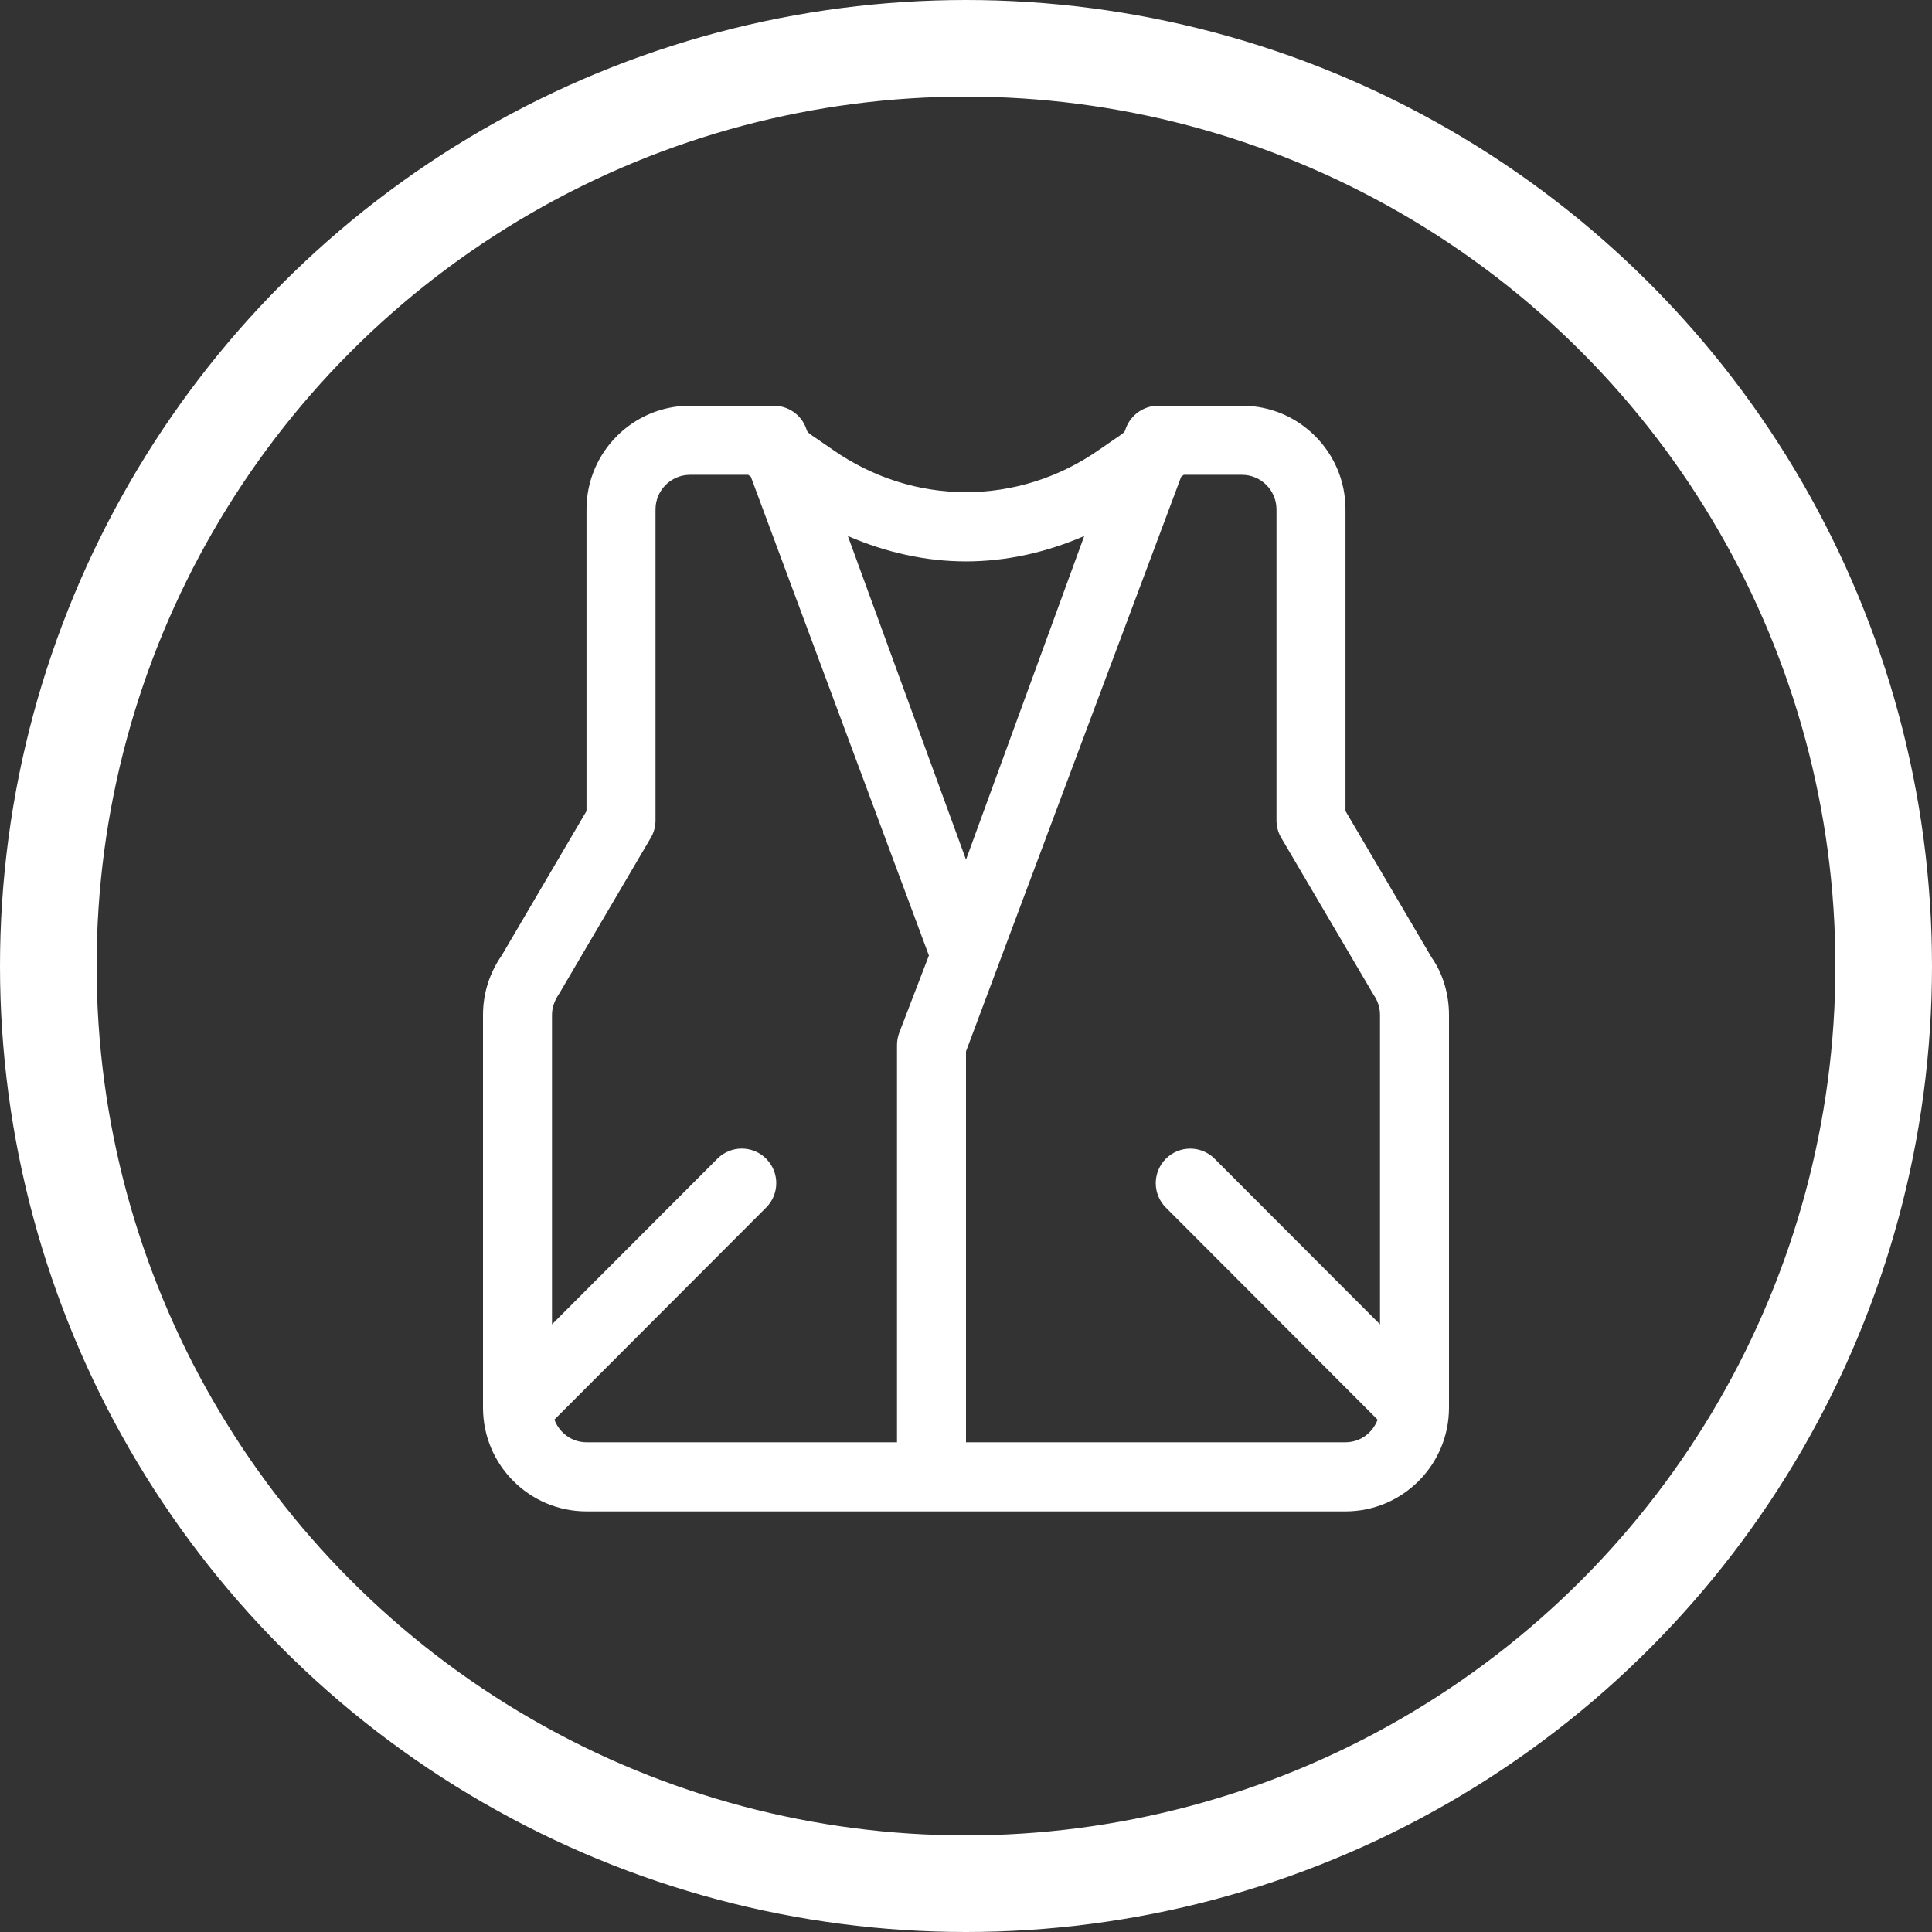
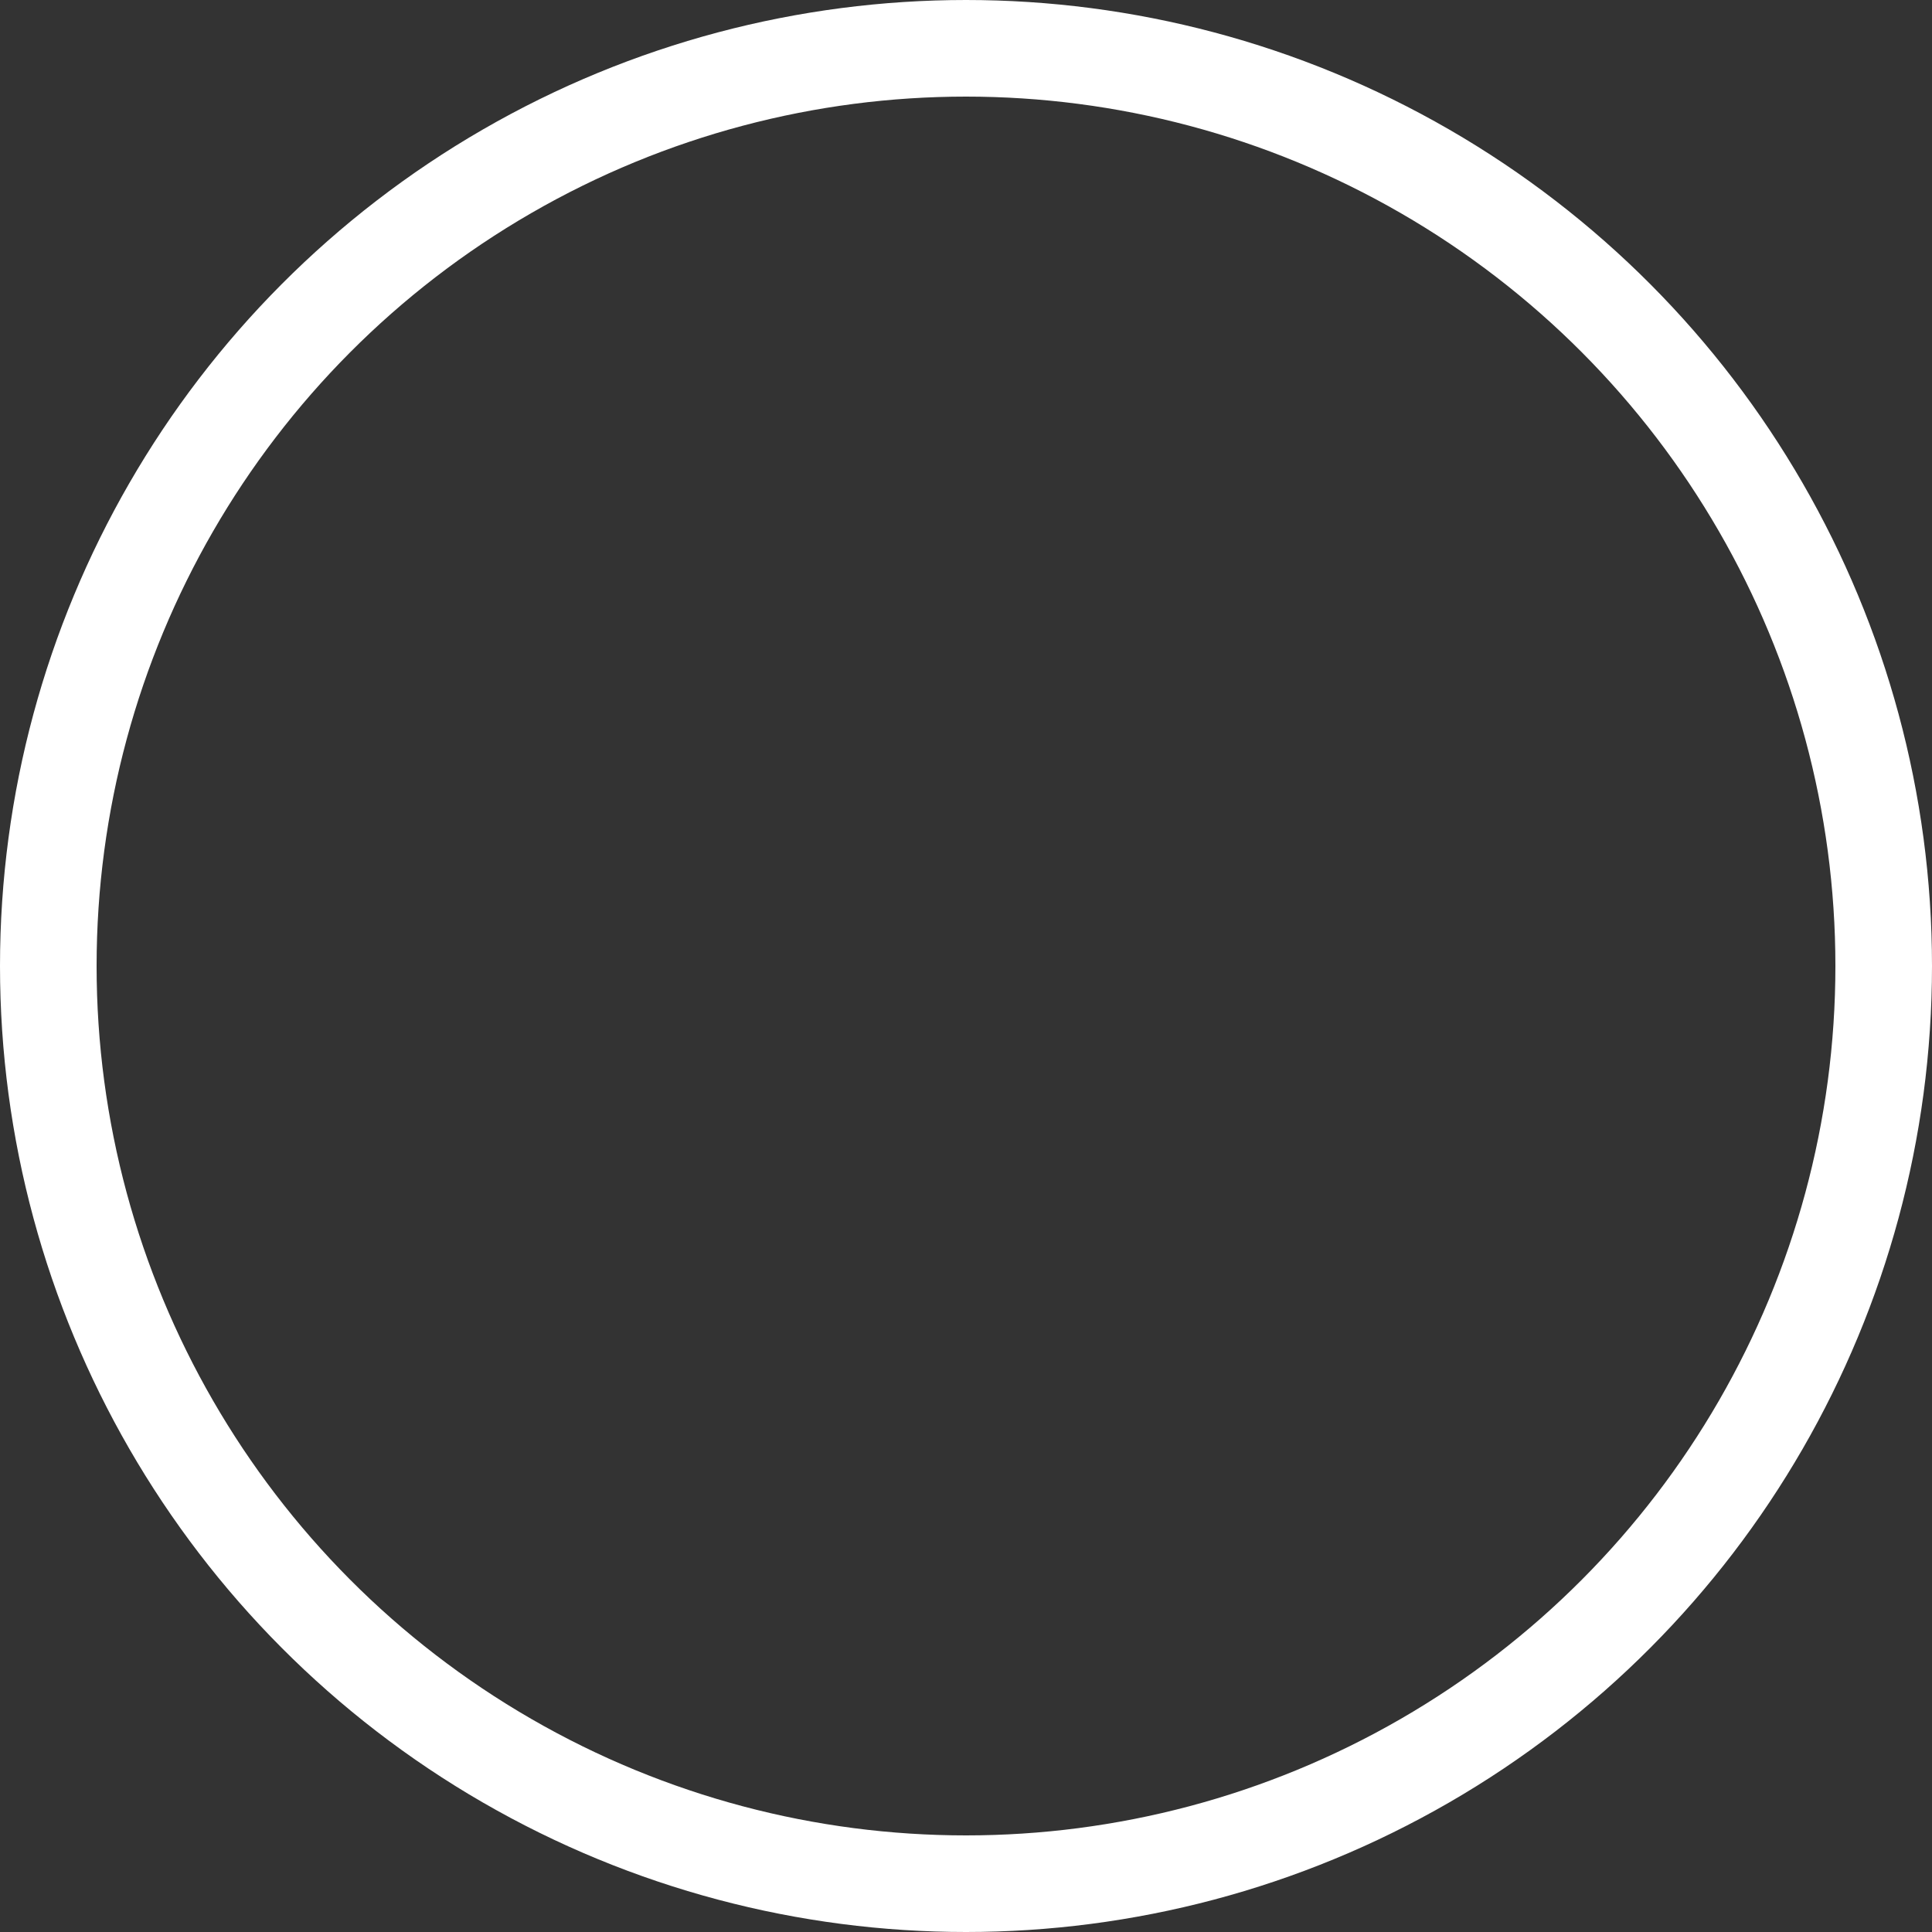
<svg xmlns="http://www.w3.org/2000/svg" width="100" height="100" viewBox="0 0 100 100" fill="none">
  <rect x="0" y="0" width="100" height="100" fill="#333333" stroke="none" />
-   <path d="M74.107 49.57L69.643 41.98V26.365C69.643 23.407 67.243 21 64.286 21H59.951C59.212 21 58.553 21.454 58.283 22.142C58.153 22.479 58.366 22.25 56.902 23.273C52.71 26.208 47.289 26.208 43.096 23.273C41.634 22.25 41.845 22.479 41.714 22.142C41.451 21.454 40.792 21 40.045 21H35.714C32.76 21 30.357 23.407 30.357 26.365V41.98L25.966 49.458C25.335 50.363 25 51.425 25 52.532V72.864C25 75.826 27.403 78.229 30.357 78.229H69.643C72.597 78.229 75 75.822 75 72.864V52.532C75 51.425 74.665 50.363 74.107 49.57ZM50 29.058C52.084 29.058 54.156 28.594 56.12 27.743L50 44.495L43.884 27.743C45.848 28.594 47.913 29.058 50 29.058ZM46.551 53.437C46.473 53.65 46.429 53.862 46.429 54.086V74.652H30.357C29.591 74.652 28.949 74.16 28.696 73.48L39.656 62.503C40.354 61.805 40.354 60.672 39.656 59.975C38.959 59.277 37.828 59.276 37.132 59.975L28.571 68.549V52.532C28.571 52.165 28.683 51.809 28.969 51.389L33.681 43.37C33.845 43.098 33.929 42.774 33.929 42.461V26.365C33.929 25.381 34.731 24.577 35.714 24.577H38.724L38.863 24.674L48.08 49.458L46.551 53.437ZM71.429 68.549L62.869 59.977C62.172 59.279 61.041 59.279 60.345 59.977C59.648 60.676 59.647 61.808 60.345 62.505L71.305 73.482C71.049 74.16 70.413 74.652 69.643 74.652H50V54.421L61.137 24.677L61.272 24.577H64.286C65.269 24.577 66.071 25.38 66.071 26.365V42.461C66.071 42.779 66.155 43.093 66.319 43.369L71.105 51.504C71.317 51.805 71.429 52.163 71.429 52.532V68.549Z" fill="white" />
  <circle cx="50" cy="50" r="47.5" stroke="white" stroke-width="5" />
</svg>